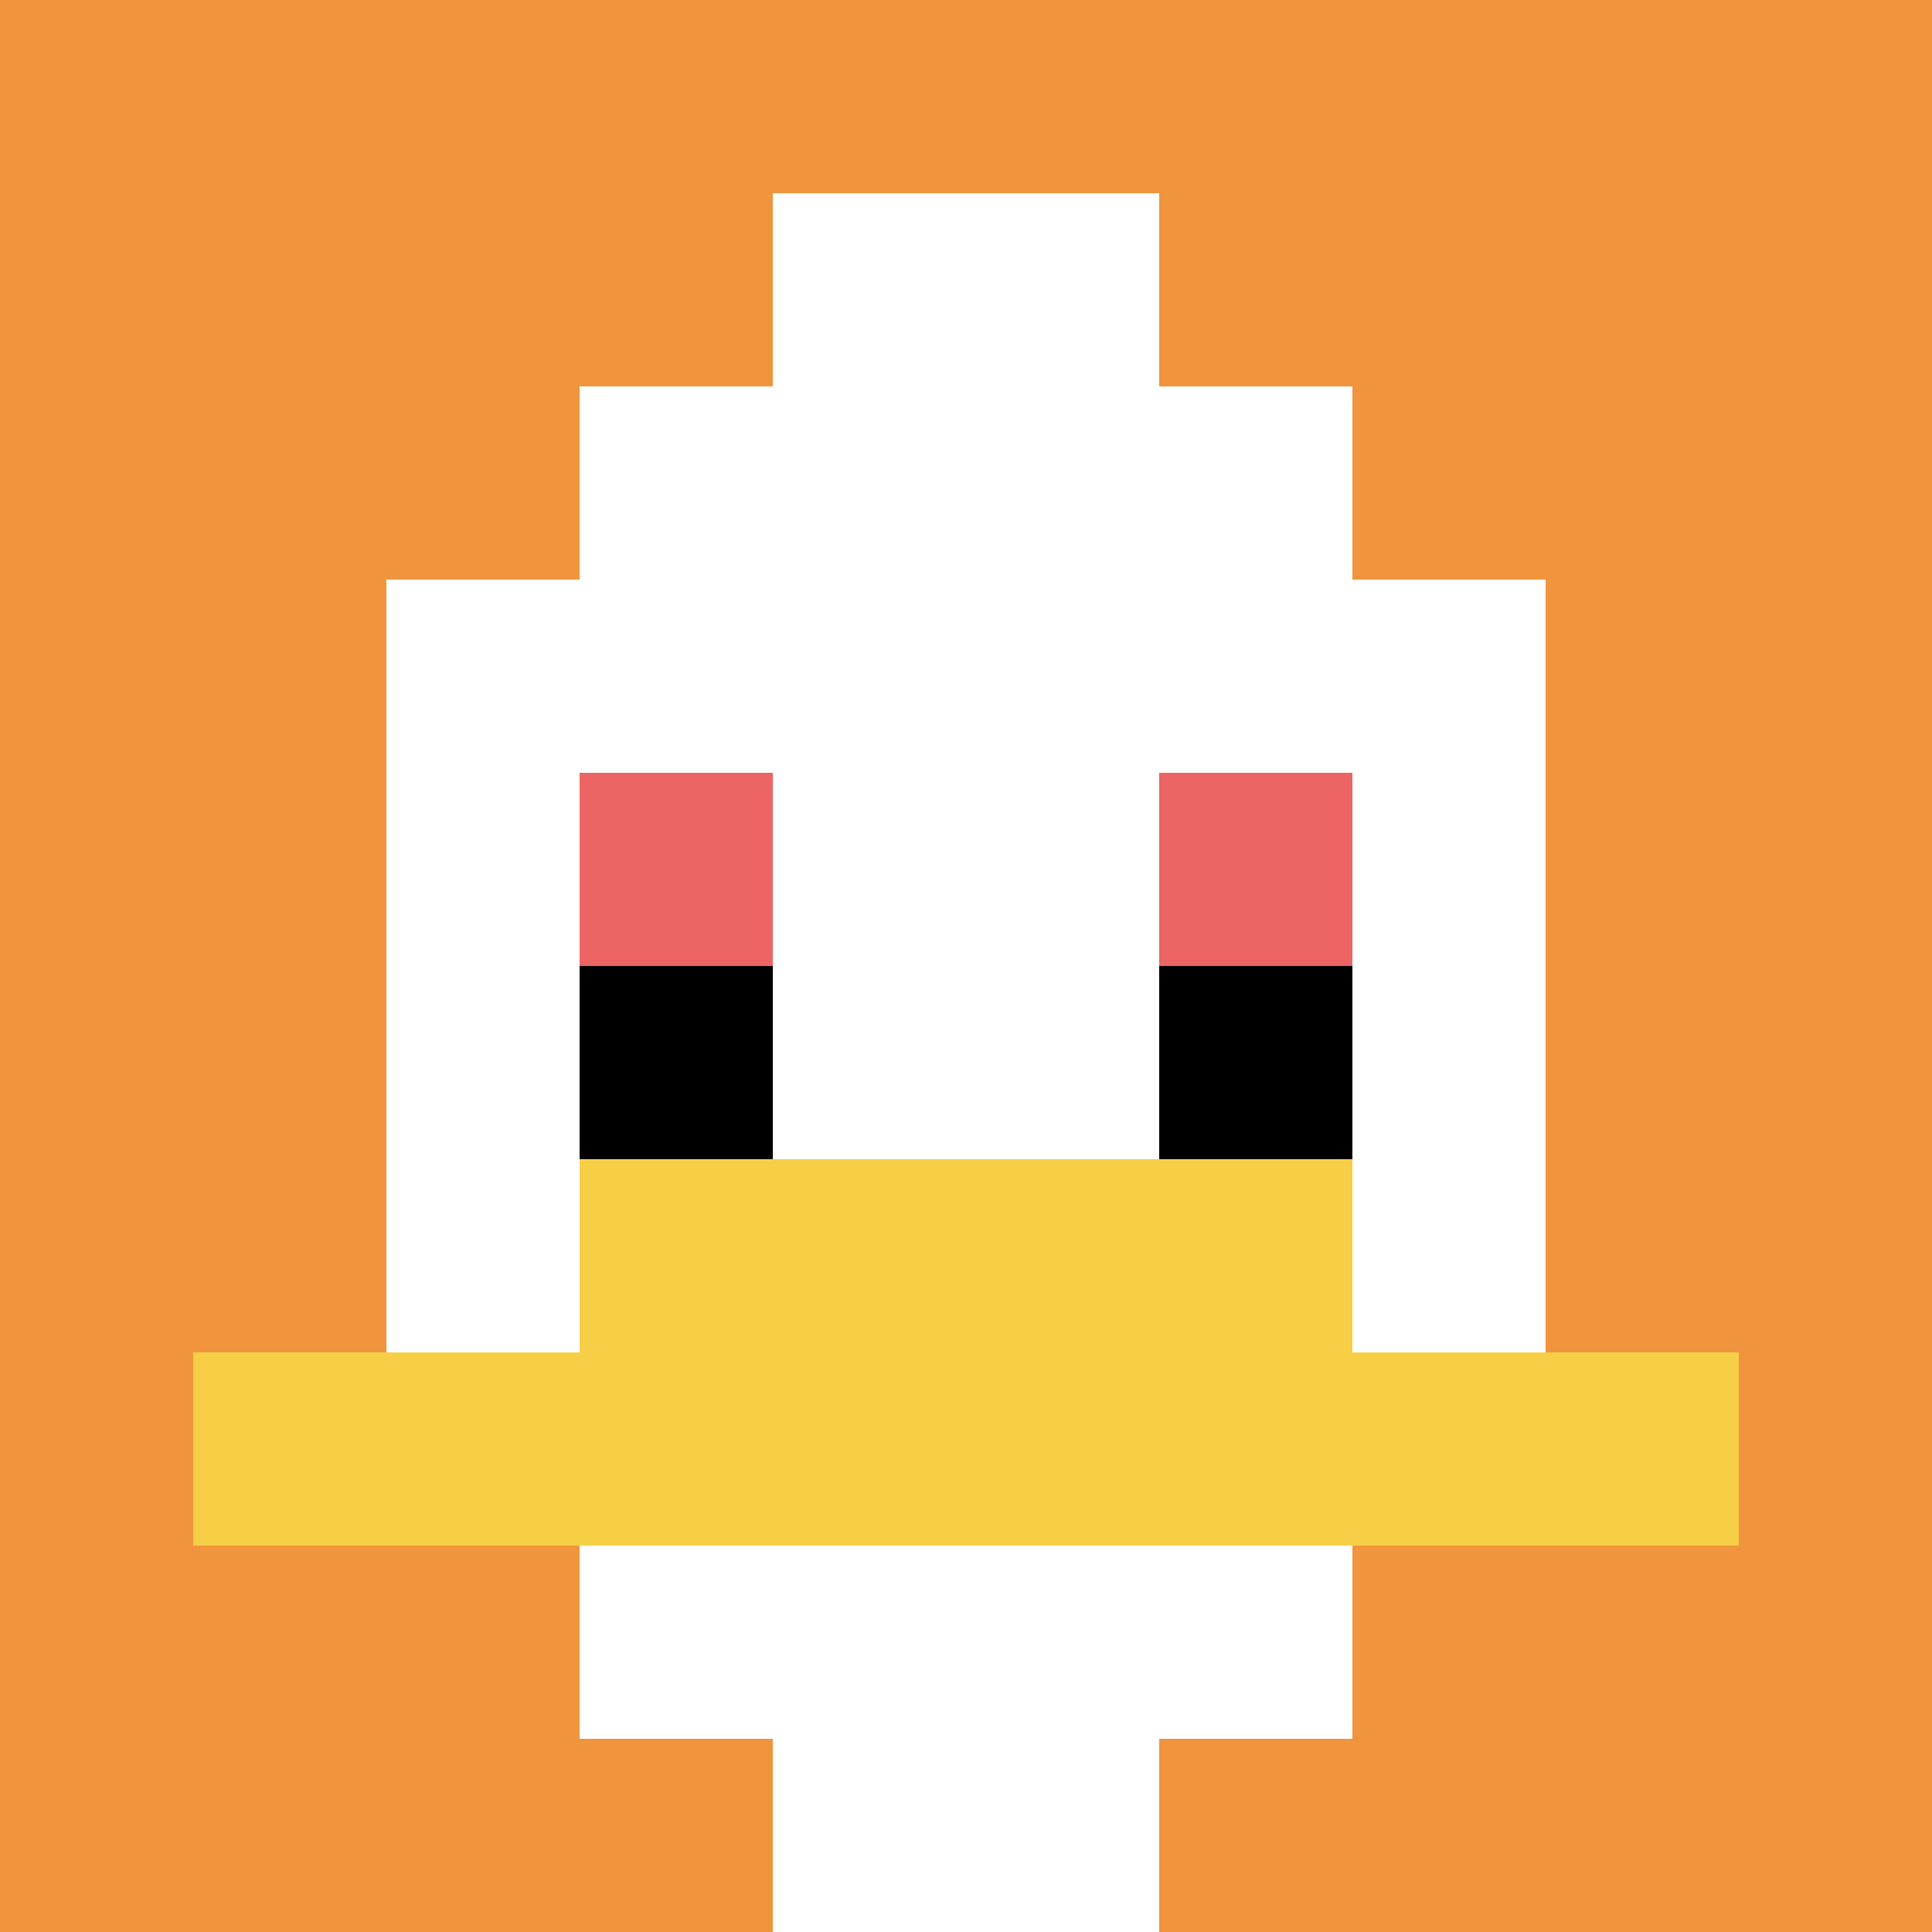
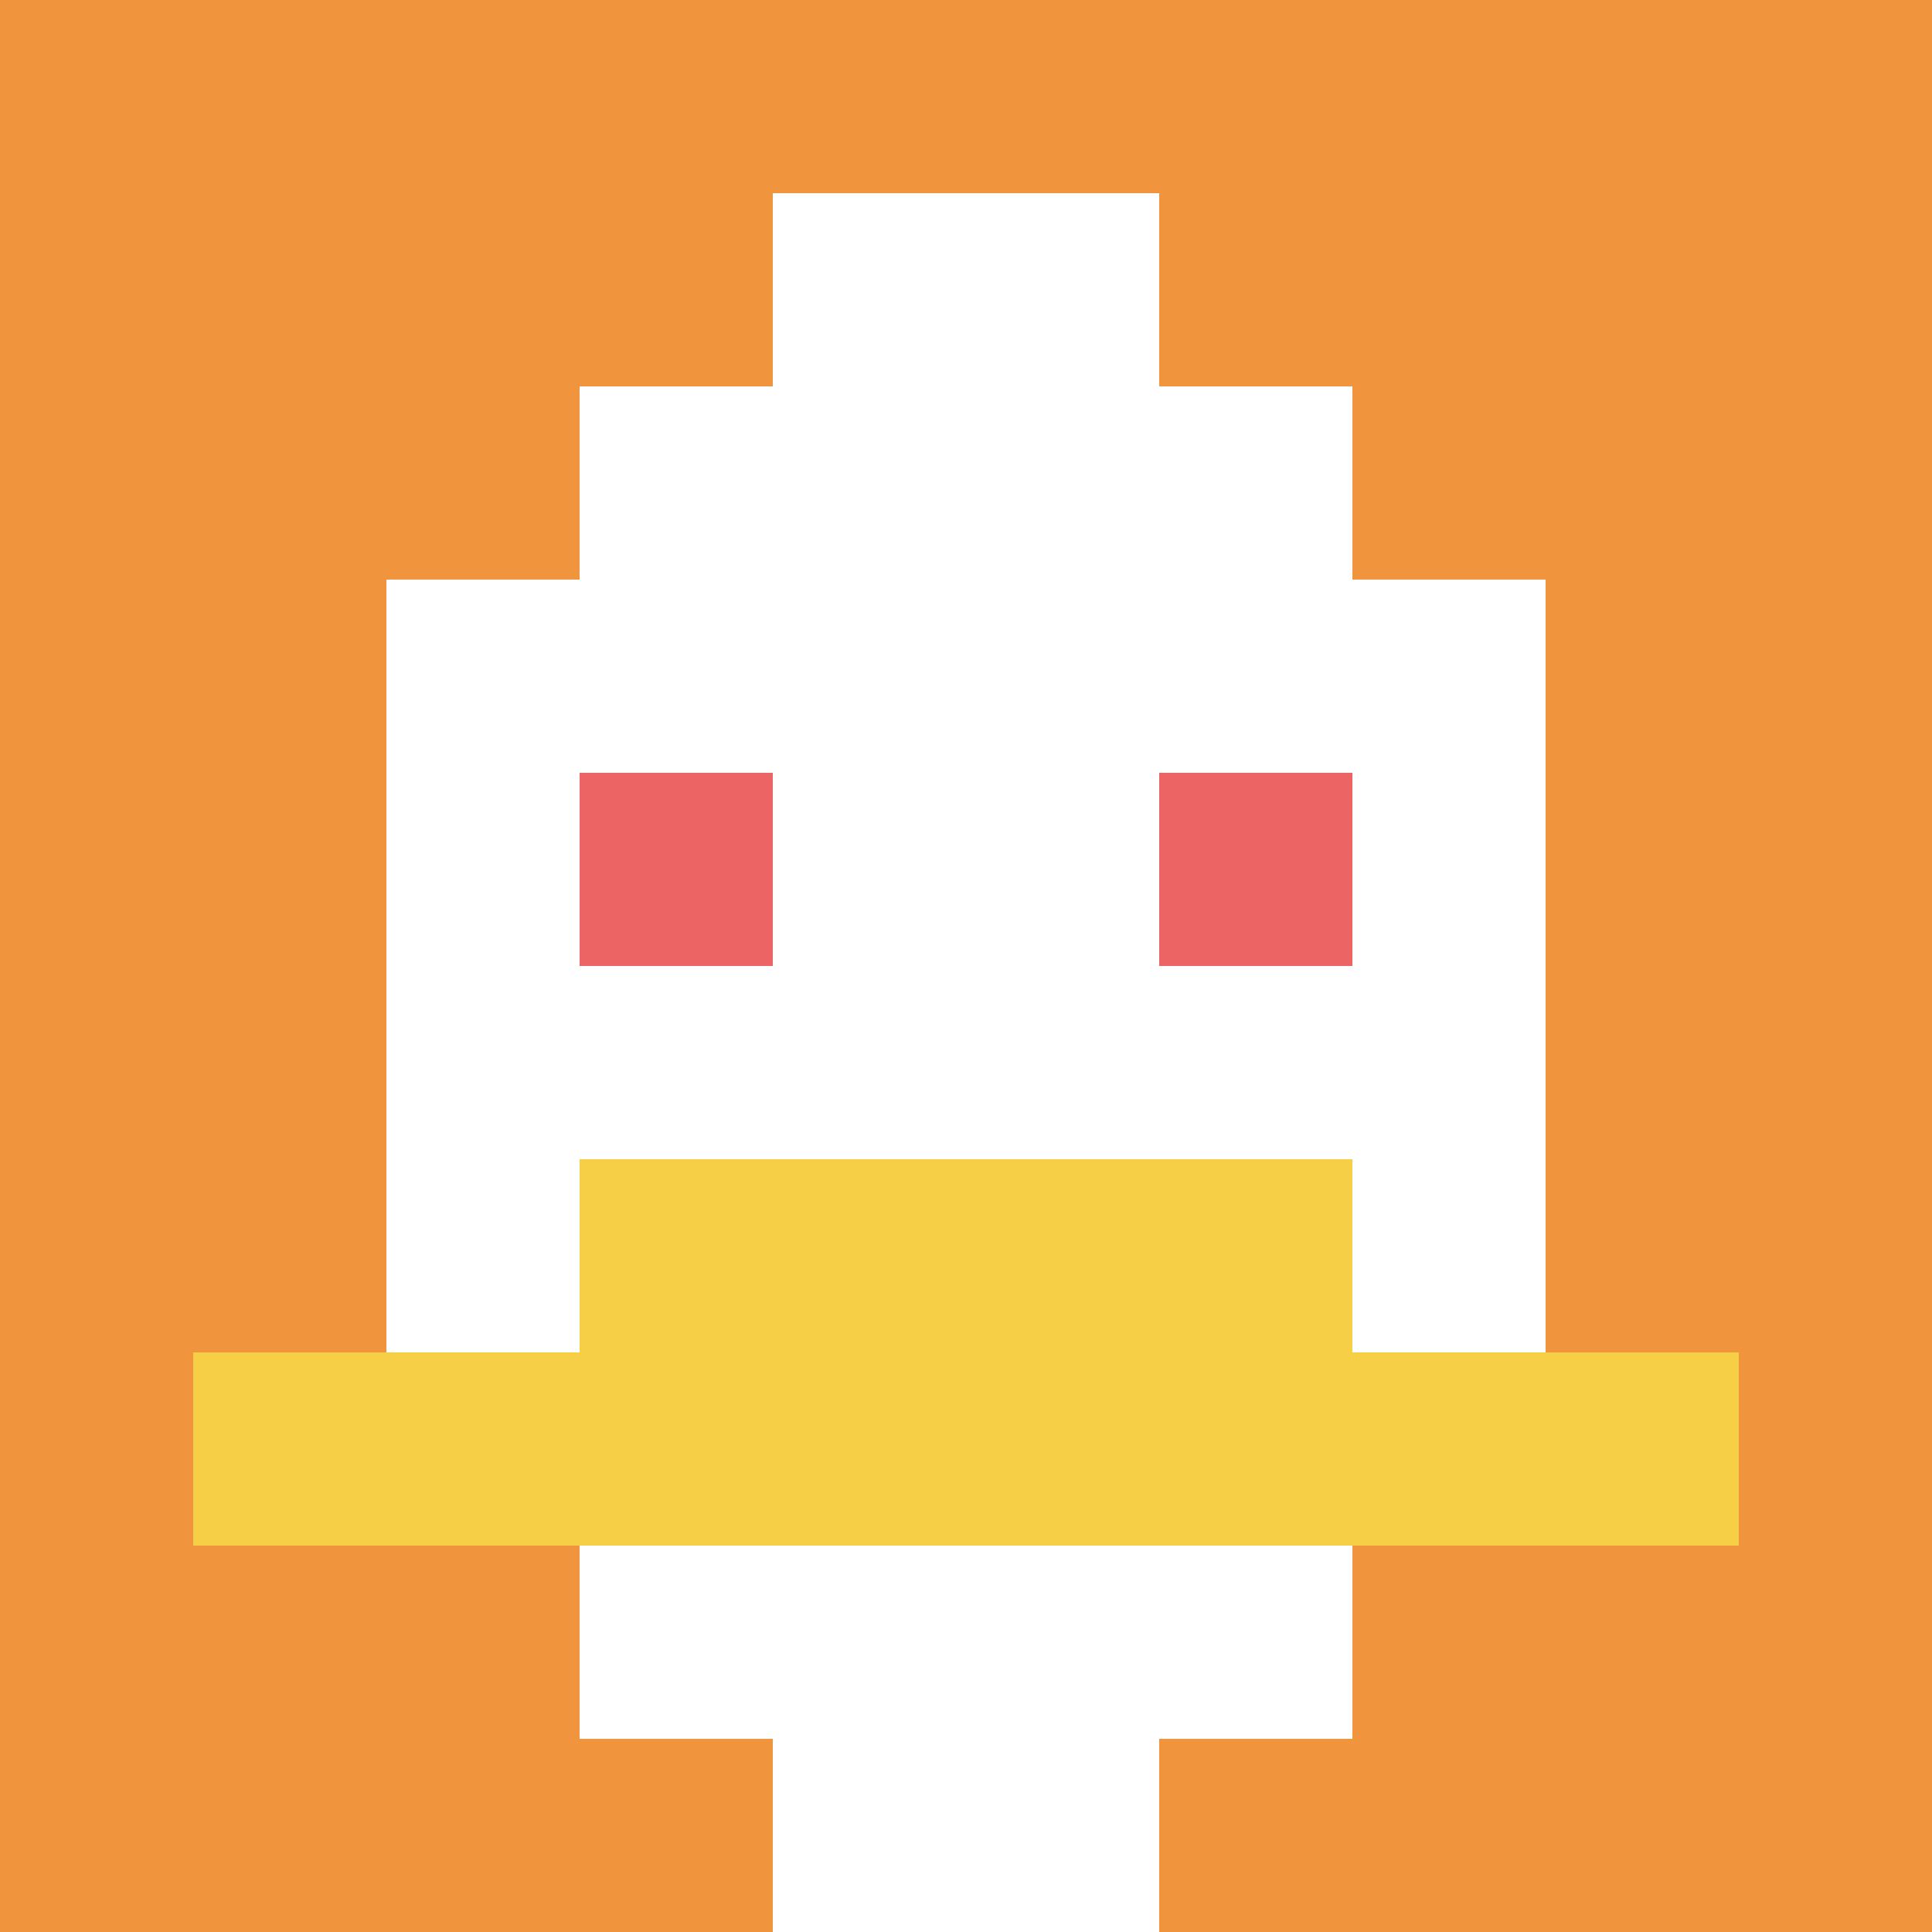
<svg xmlns="http://www.w3.org/2000/svg" version="1.1" width="887" height="887">
  <title>'goose-pfp-111098' by Dmitri Cherniak</title>
  <desc>seed=111098
backgroundColor=#ffffff
padding=20
innerPadding=0
timeout=500
dimension=1
border=false
Save=function(){return n.handleSave()}
frame=32

Rendered at Sun Sep 15 2024 16:53:01 GMT+0200 (hora de verano de Europa central)
Generated in &lt;1ms
</desc>
  <defs />
  <rect width="100%" height="100%" fill="#ffffff" />
  <g>
    <g id="0-0">
      <rect x="0" y="0" height="887" width="887" fill="#F0943E" />
      <g>
        <rect id="0-0-3-2-4-7" x="266.1" y="177.4" width="354.8" height="620.9" fill="#ffffff" />
        <rect id="0-0-2-3-6-5" x="177.4" y="266.1" width="532.2" height="443.5" fill="#ffffff" />
        <rect id="0-0-4-8-2-2" x="354.8" y="709.6" width="177.4" height="177.4" fill="#ffffff" />
        <rect id="0-0-1-7-8-1" x="88.7" y="620.9" width="709.6" height="88.7" fill="#F7CF46" />
        <rect id="0-0-3-6-4-2" x="266.1" y="532.2" width="354.8" height="177.4" fill="#F7CF46" />
        <rect id="0-0-3-4-1-1" x="266.1" y="354.8" width="88.7" height="88.7" fill="#EC6463" />
        <rect id="0-0-6-4-1-1" x="532.2" y="354.8" width="88.7" height="88.7" fill="#EC6463" />
-         <rect id="0-0-3-5-1-1" x="266.1" y="443.5" width="88.7" height="88.7" fill="#000000" />
-         <rect id="0-0-6-5-1-1" x="532.2" y="443.5" width="88.7" height="88.7" fill="#000000" />
        <rect id="0-0-4-1-2-2" x="354.8" y="88.7" width="177.4" height="177.4" fill="#ffffff" />
      </g>
-       <rect x="0" y="0" stroke="white" stroke-width="0" height="887" width="887" fill="none" />
    </g>
  </g>
</svg>